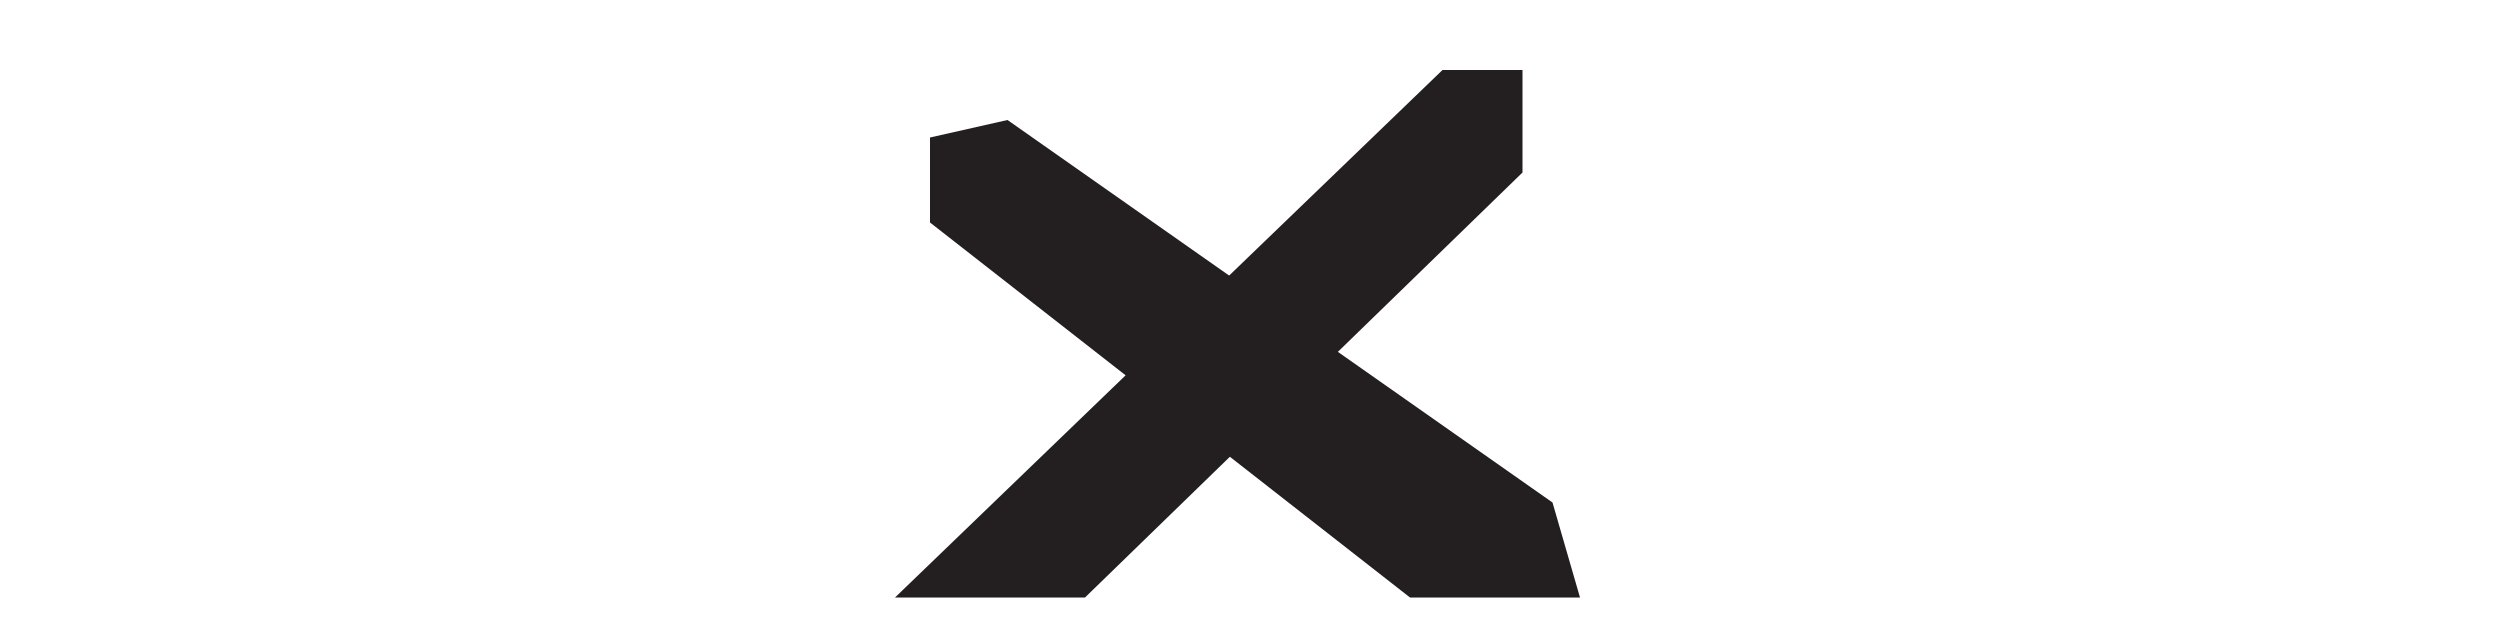
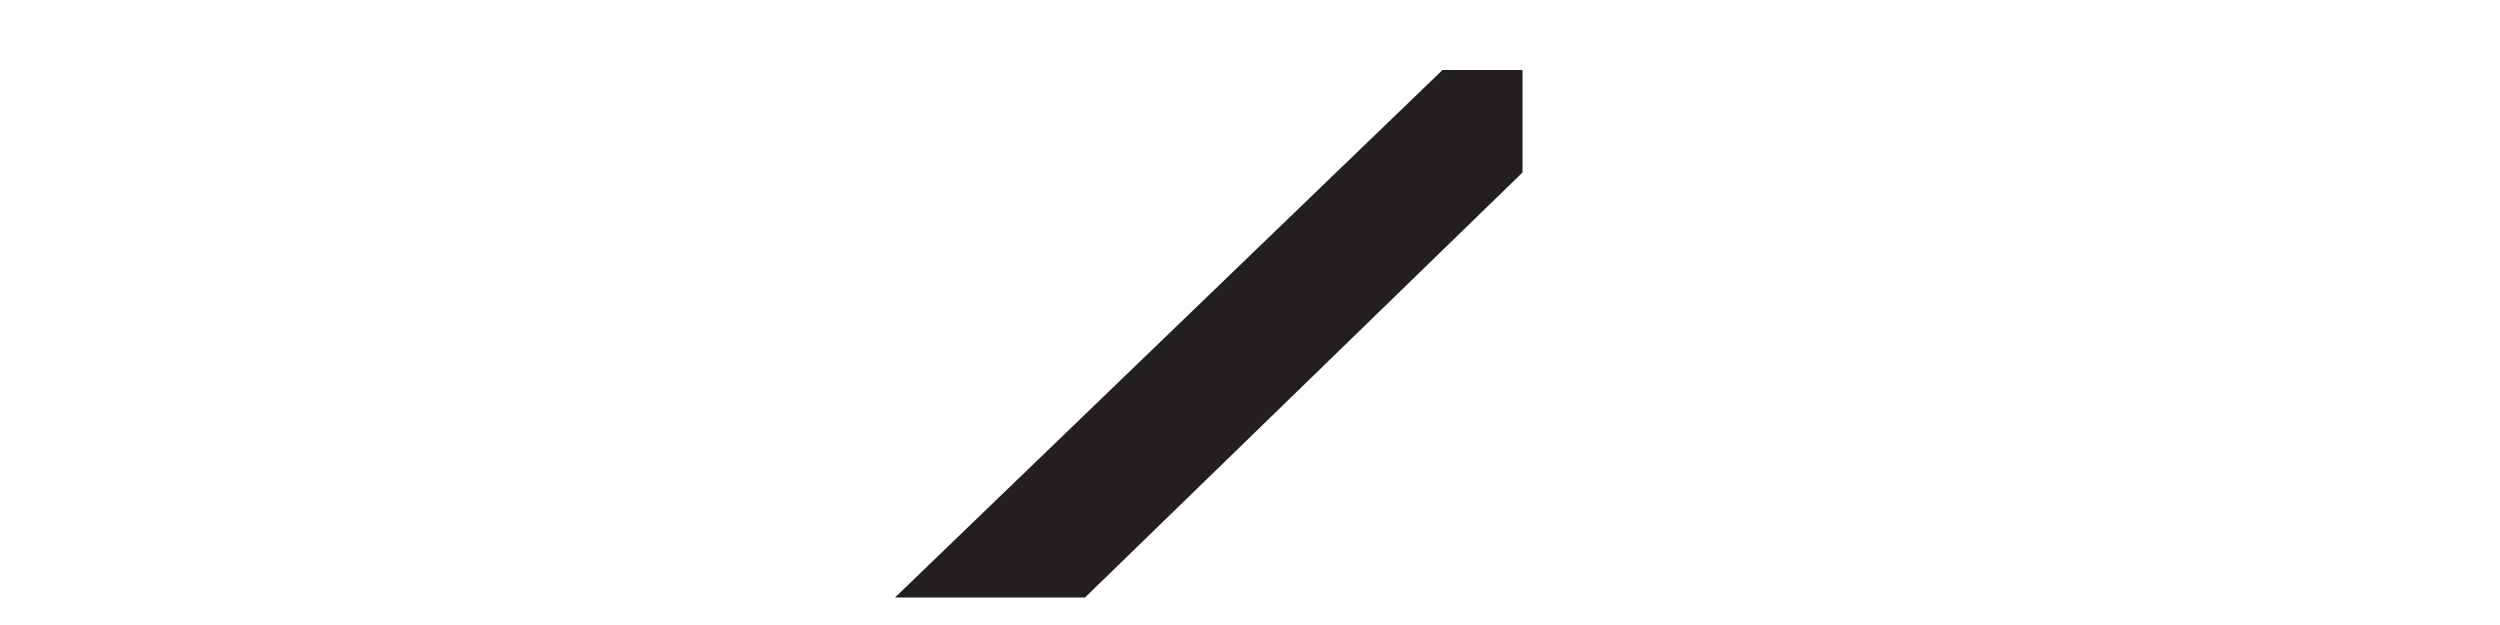
<svg xmlns="http://www.w3.org/2000/svg" version="1.1" id="Layer_1" x="0px" y="0px" viewBox="0 0 100 25" style="enable-background:new 0 0 100 25;" xml:space="preserve">
  <style type="text/css">
	.st0{fill:#231F20;}
</style>
-   <polygon class="st0" points="40.3,4.8 62.1,20.1 63.2,23.9 56.4,23.9 37.2,8.9 37.2,5.5 " />
  <polygon class="st0" points="60.9,2.8 57.7,2.8 35.8,23.9 43.4,23.9 60.9,6.9 " />
</svg>